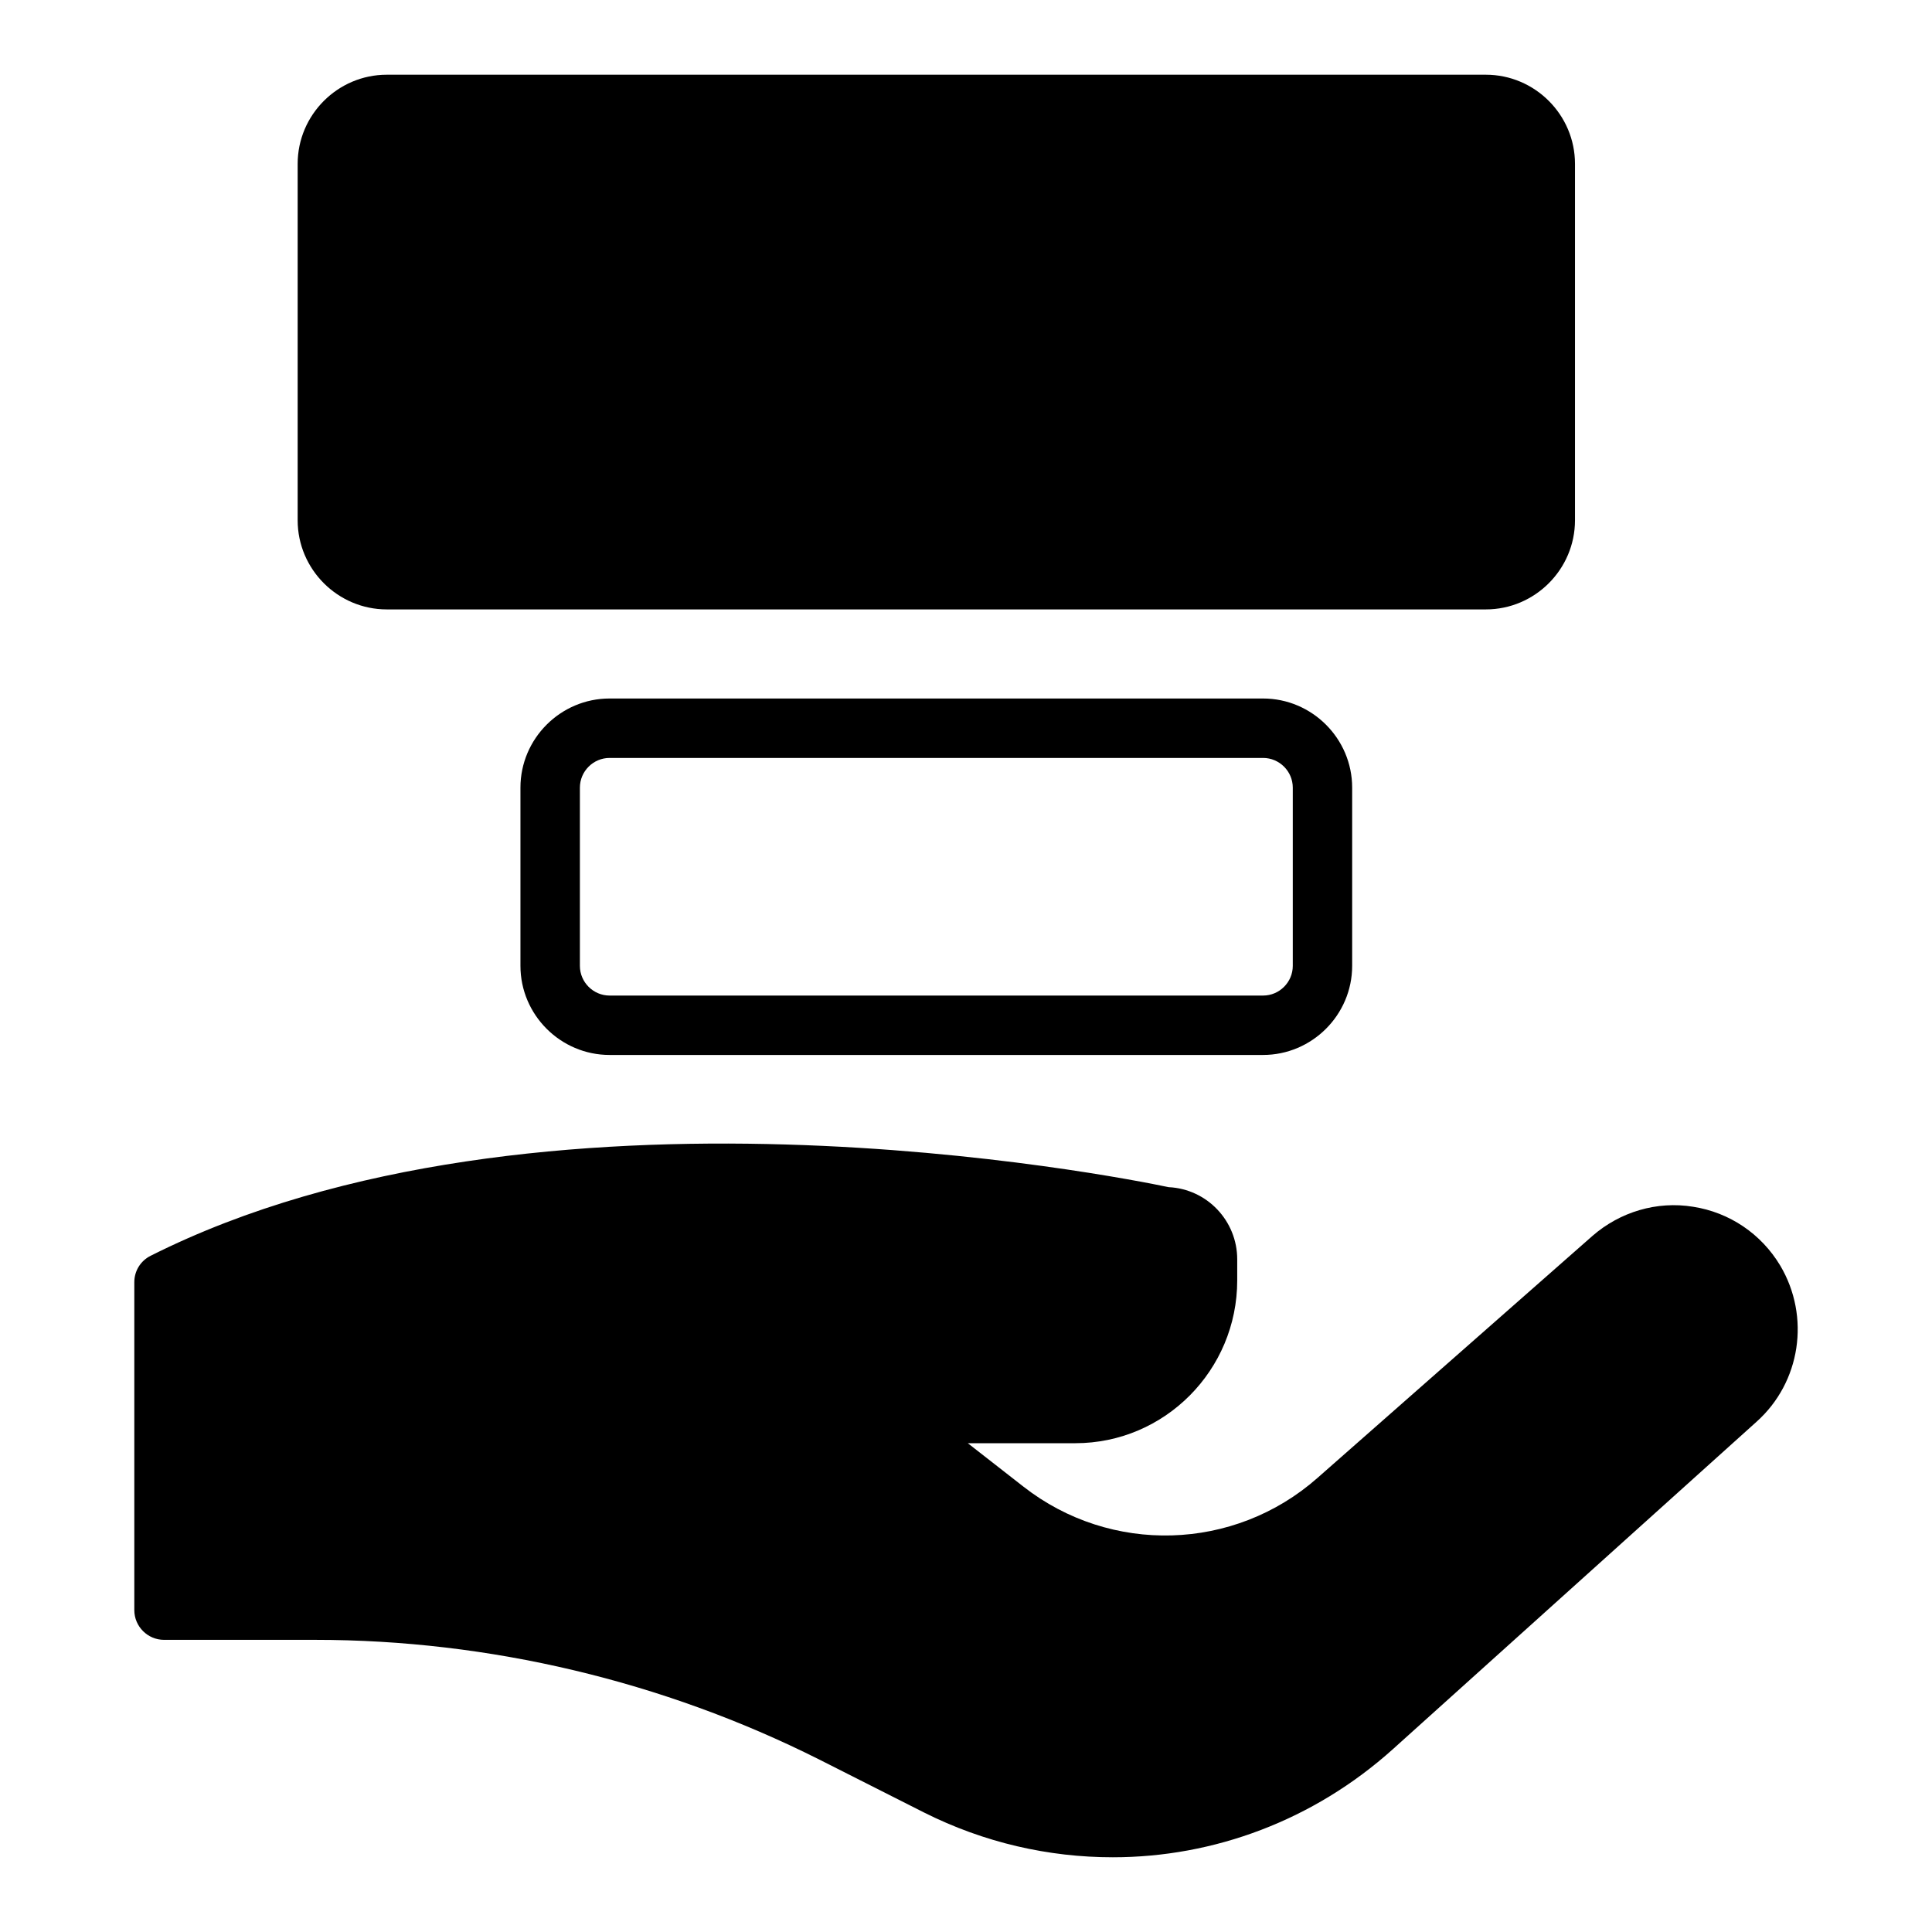
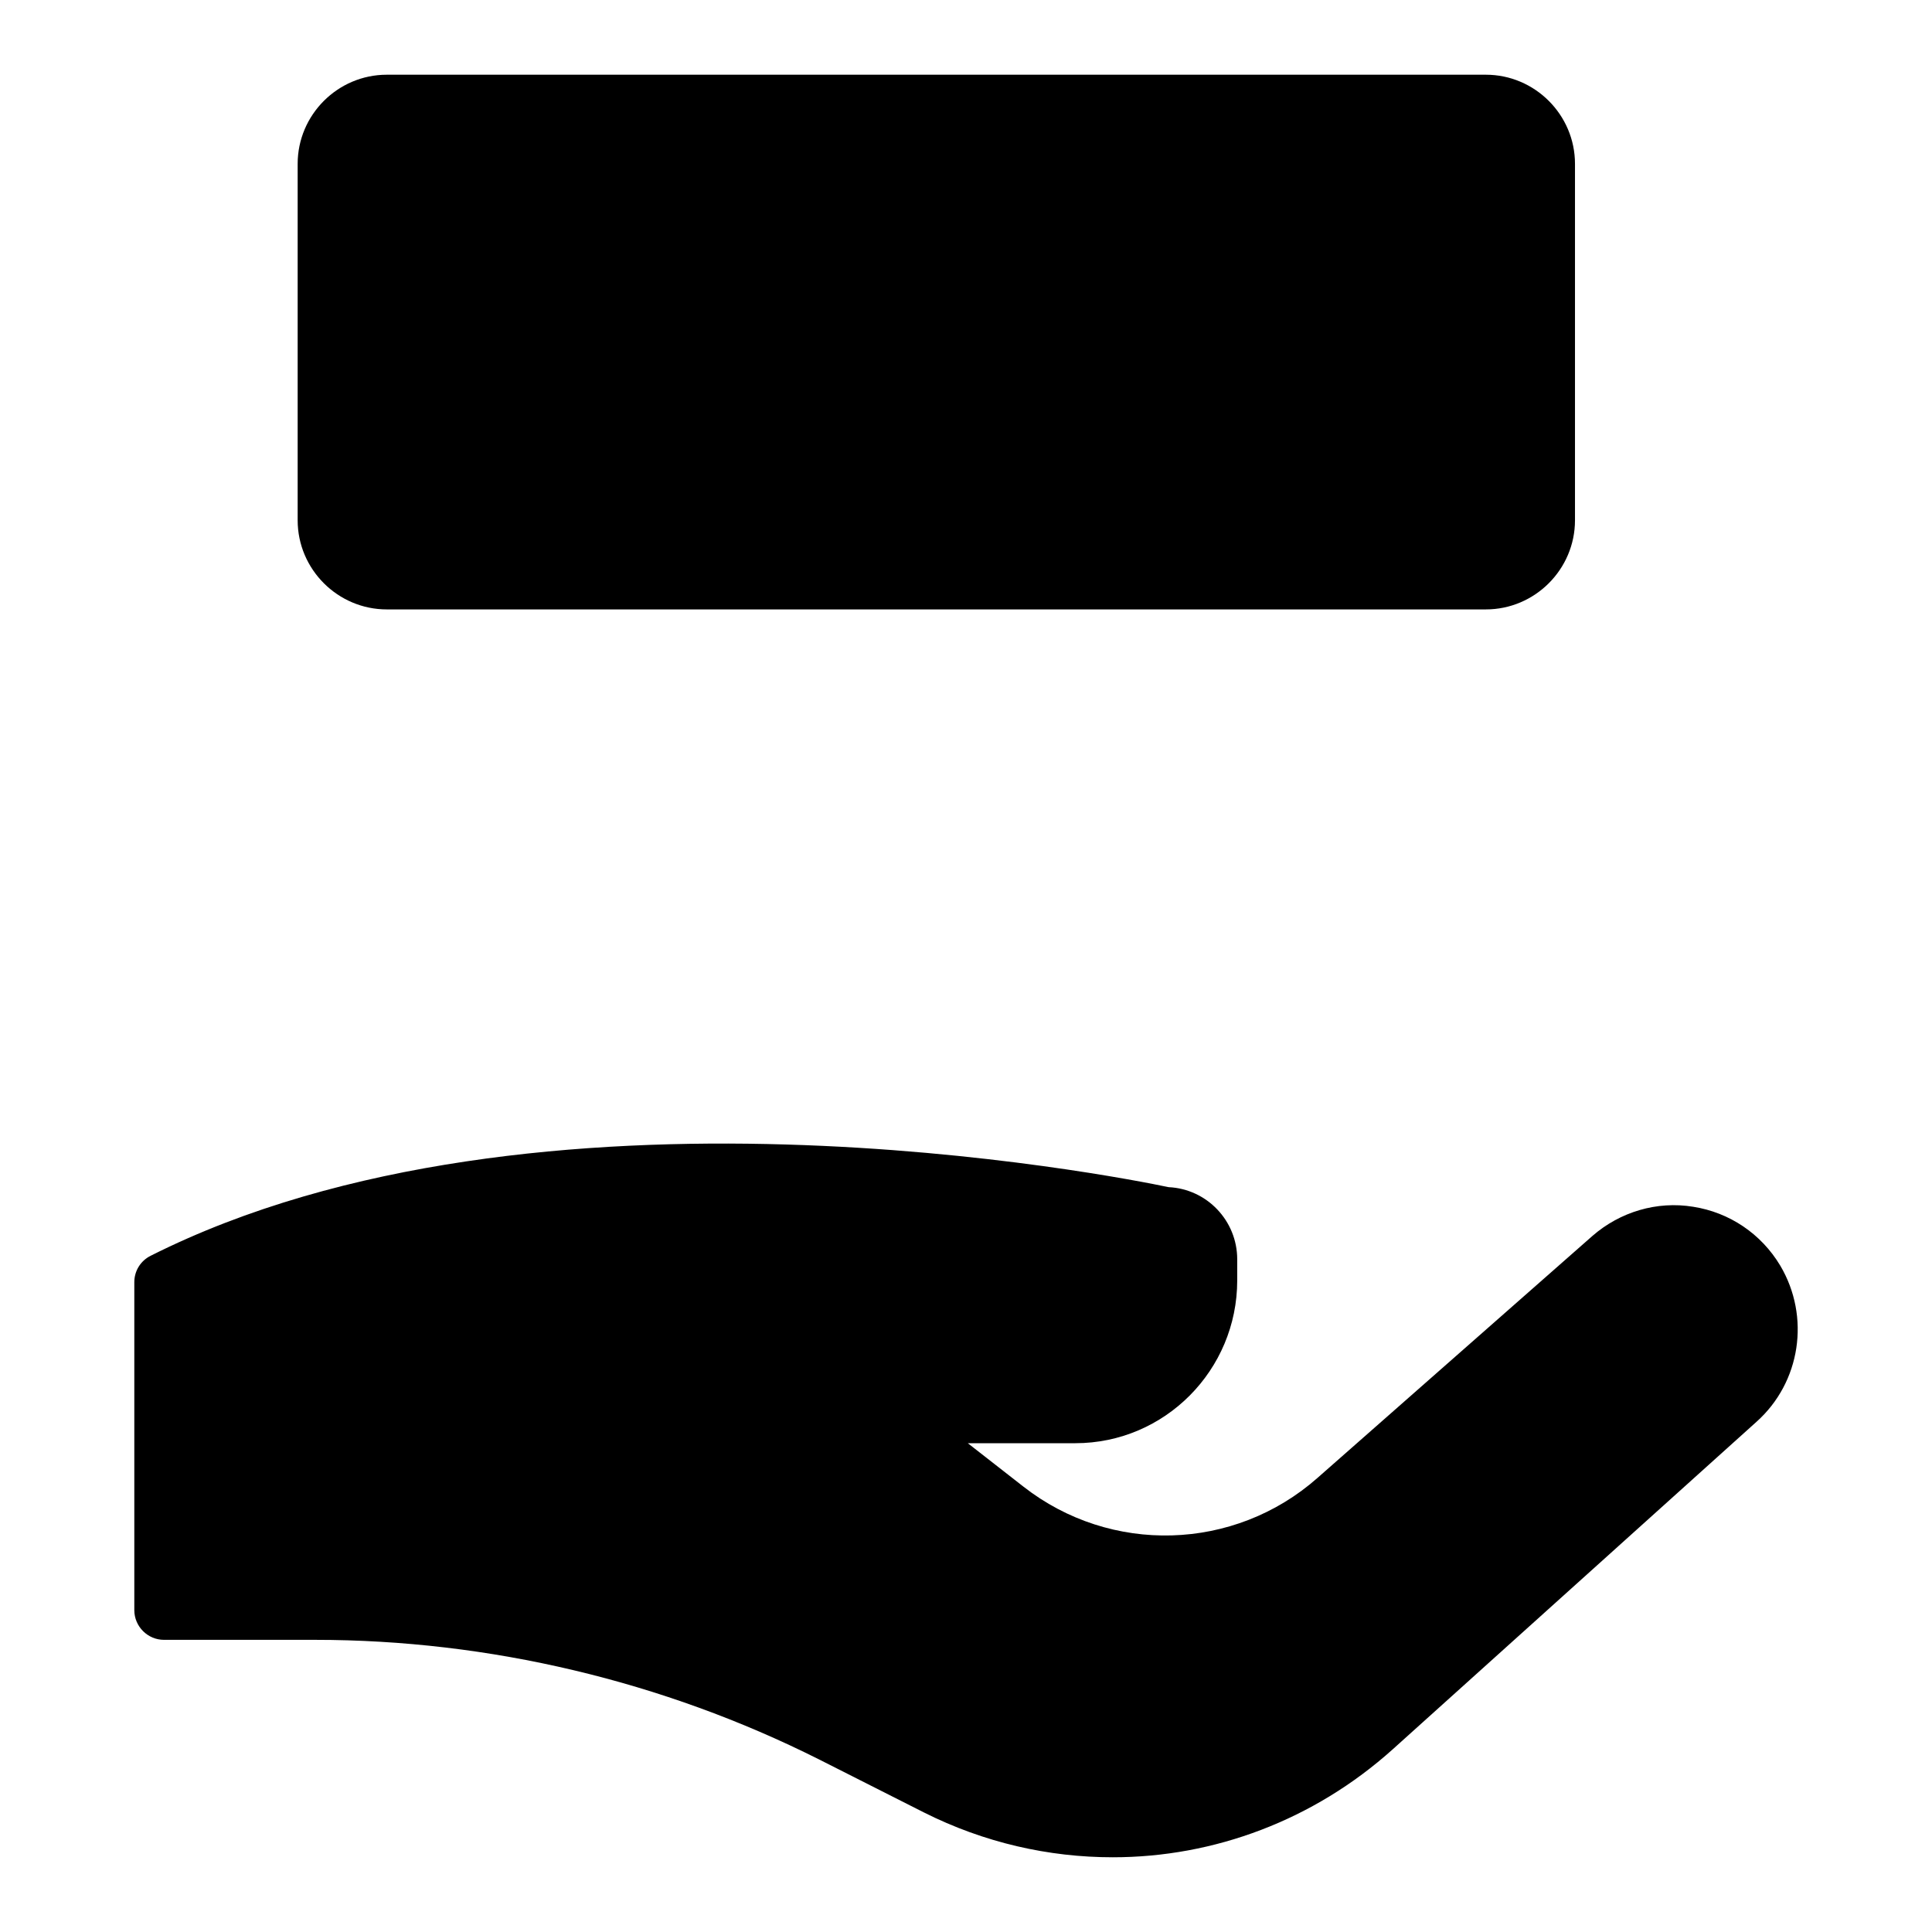
<svg xmlns="http://www.w3.org/2000/svg" fill="#000000" width="800px" height="800px" version="1.1" viewBox="144 144 512 512">
  <g>
    <path d="m615.78 479.39c-5.039-8.422-13.461-14.09-23.066-15.586-9.605-1.574-19.363 1.34-26.688 7.715l-72.895 64.156c-22.043 19.445-54.789 20.387-77.934 2.281l-14.719-11.492h28.496c23.695 0 42.902-19.367 42.902-43.141v-5.586c0-10.234-8.031-18.656-18.184-19.129-13.461-2.836-167.28-33.379-269.77 18.184-2.676 1.34-4.328 4.016-4.328 7.004v86.906c0 4.328 3.543 7.871 7.871 7.871h40.07c46.051 0 92.18 10.941 133.43 31.645l27.867 14.09c15.98 8.027 33.062 11.887 50.066 11.887 26.766 0 53.215-9.762 74.234-28.652l96.352-86.75c11.727-10.465 14.324-27.863 6.297-41.402z" />
-     <path d="m305.54 329.11c-12.988 0-23.617 10.629-23.617 23.617v47.23c0 12.988 10.629 23.617 23.617 23.617h173.18c12.988 0 23.617-10.629 23.617-23.617v-47.23c0-12.988-10.629-23.617-23.617-23.617zm181.06 70.852c0 4.328-3.543 7.871-7.871 7.871h-173.18c-4.328 0-7.871-3.543-7.871-7.871v-47.23c0-4.328 3.543-7.871 7.871-7.871h173.18c4.328 0 7.871 3.543 7.871 7.871z" />
    <path d="m246.5 305.5h291.27c12.988 0 23.617-10.629 23.617-23.617v-94.465c0-12.988-10.629-23.617-23.617-23.617h-291.27c-12.988 0-23.617 10.629-23.617 23.617v94.465c0 12.988 10.629 23.617 23.617 23.617z" />
  </g>
</svg>